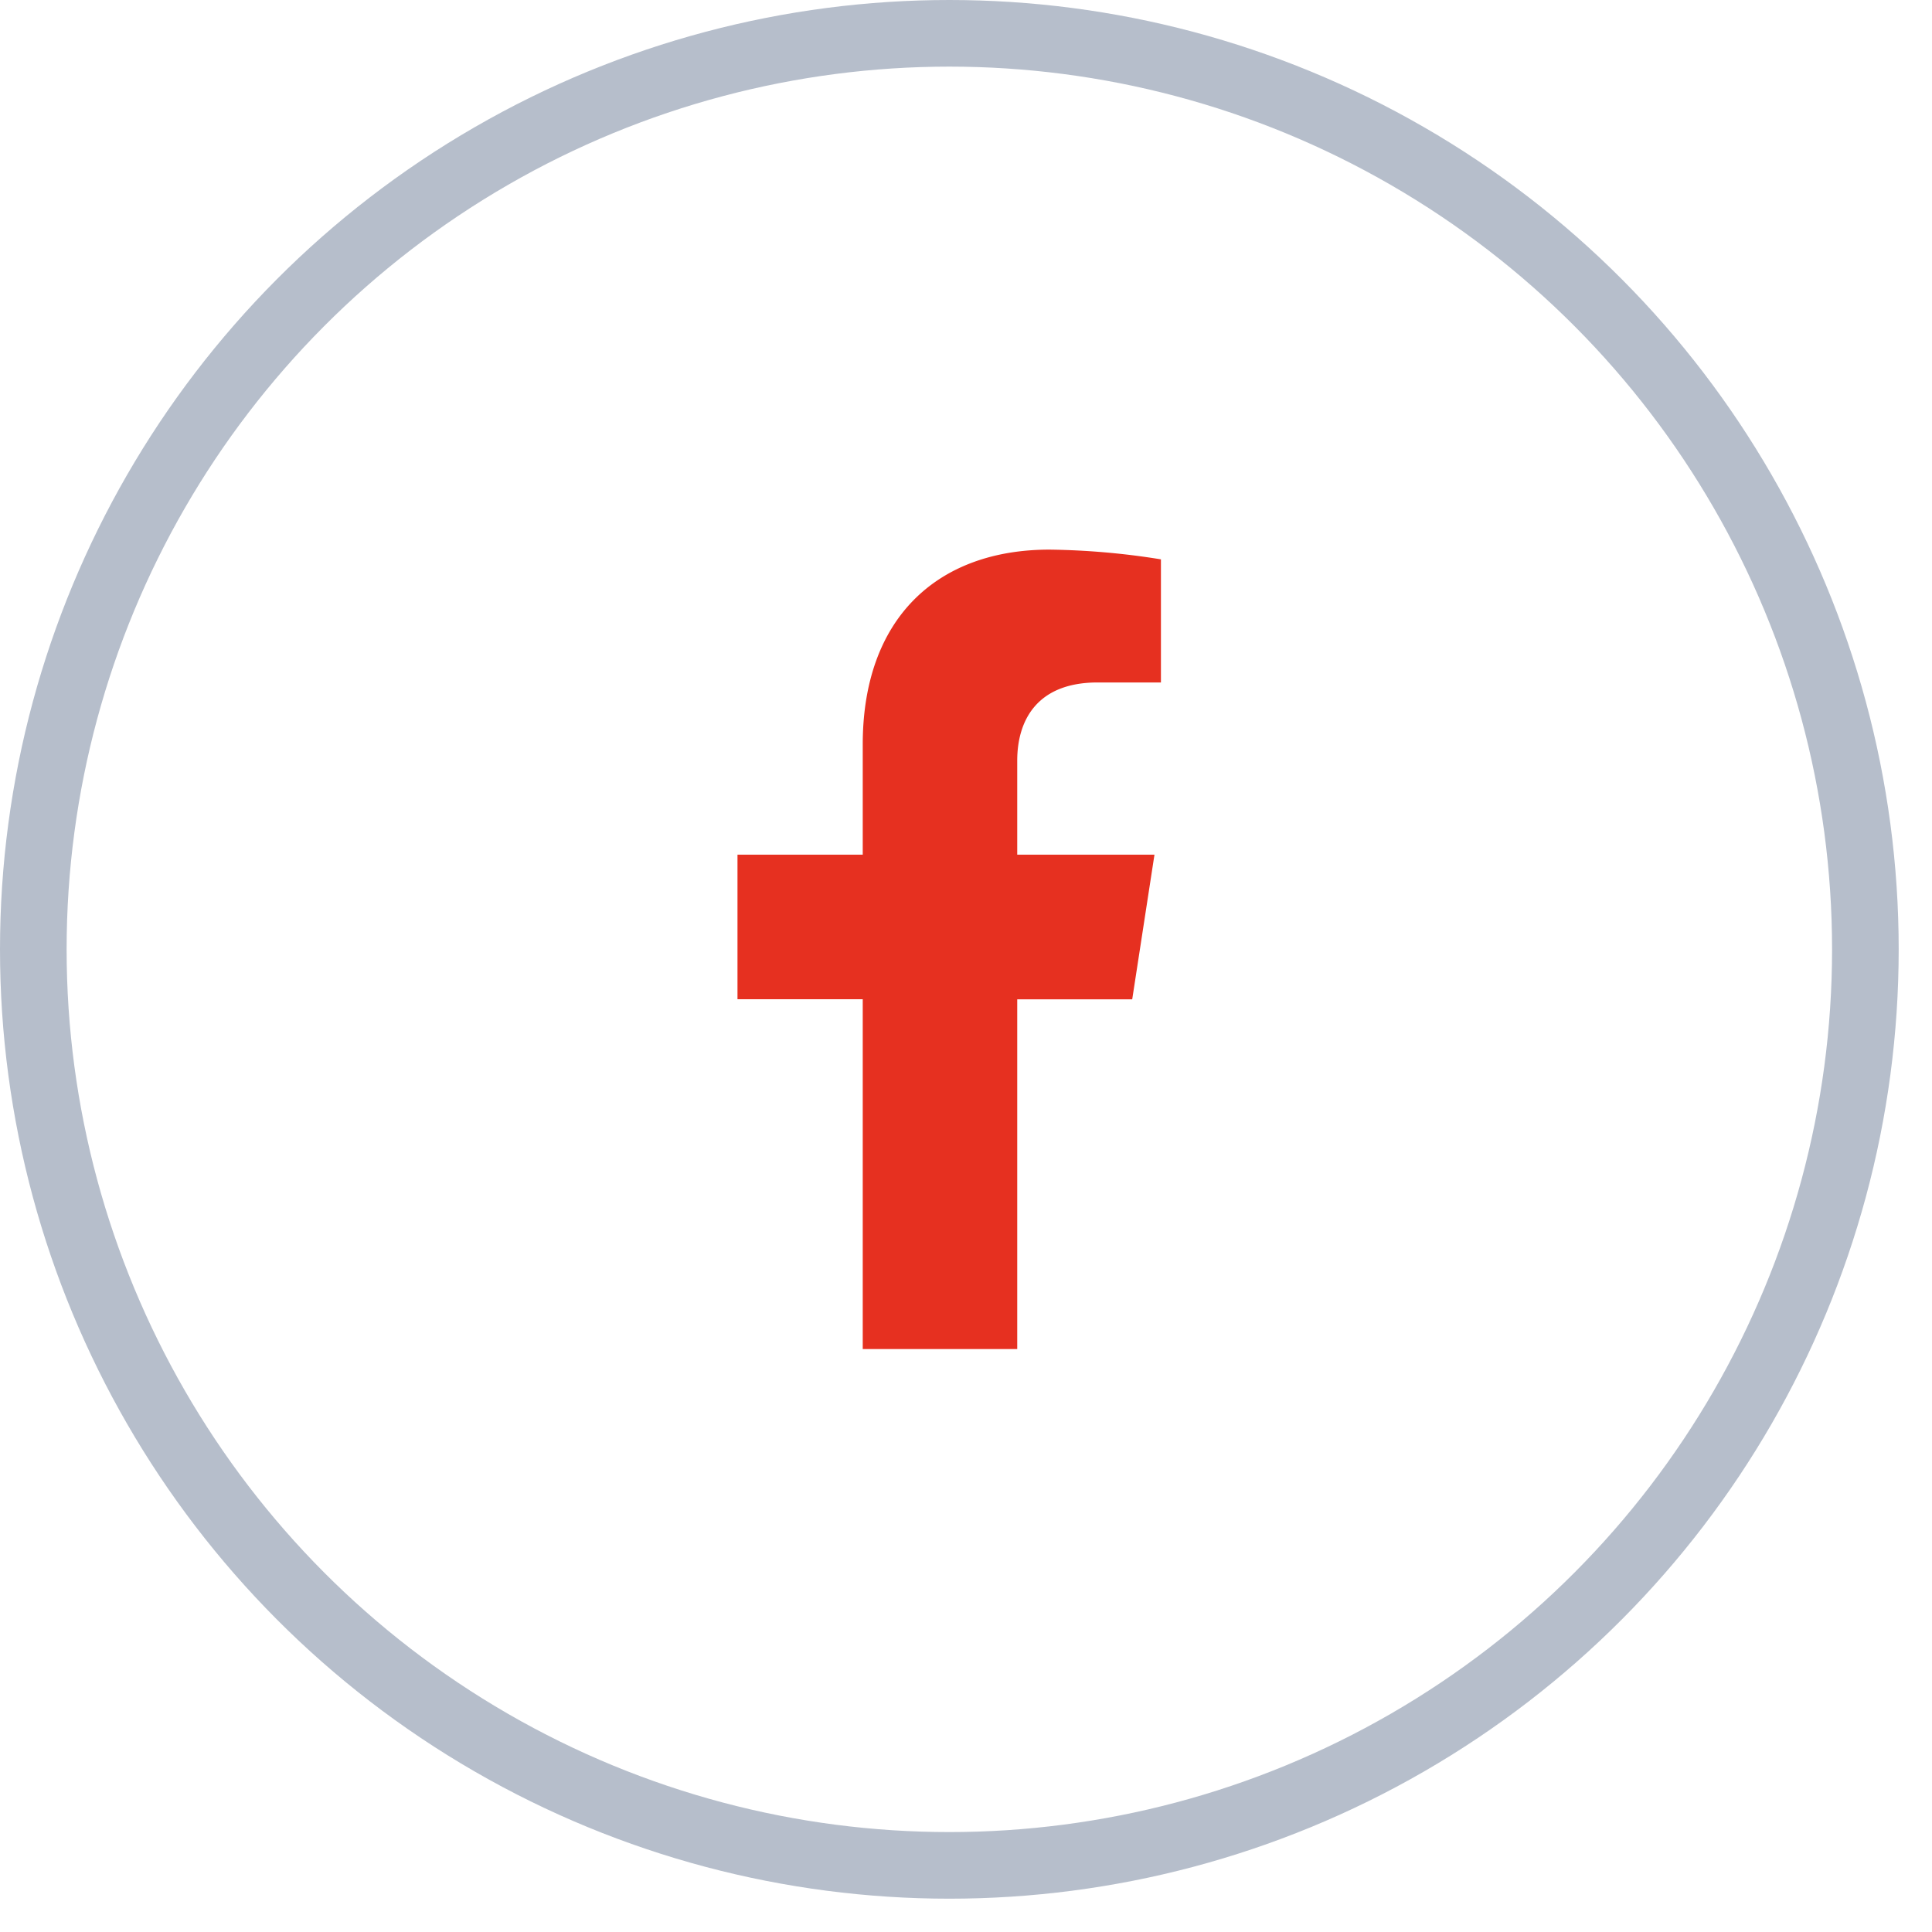
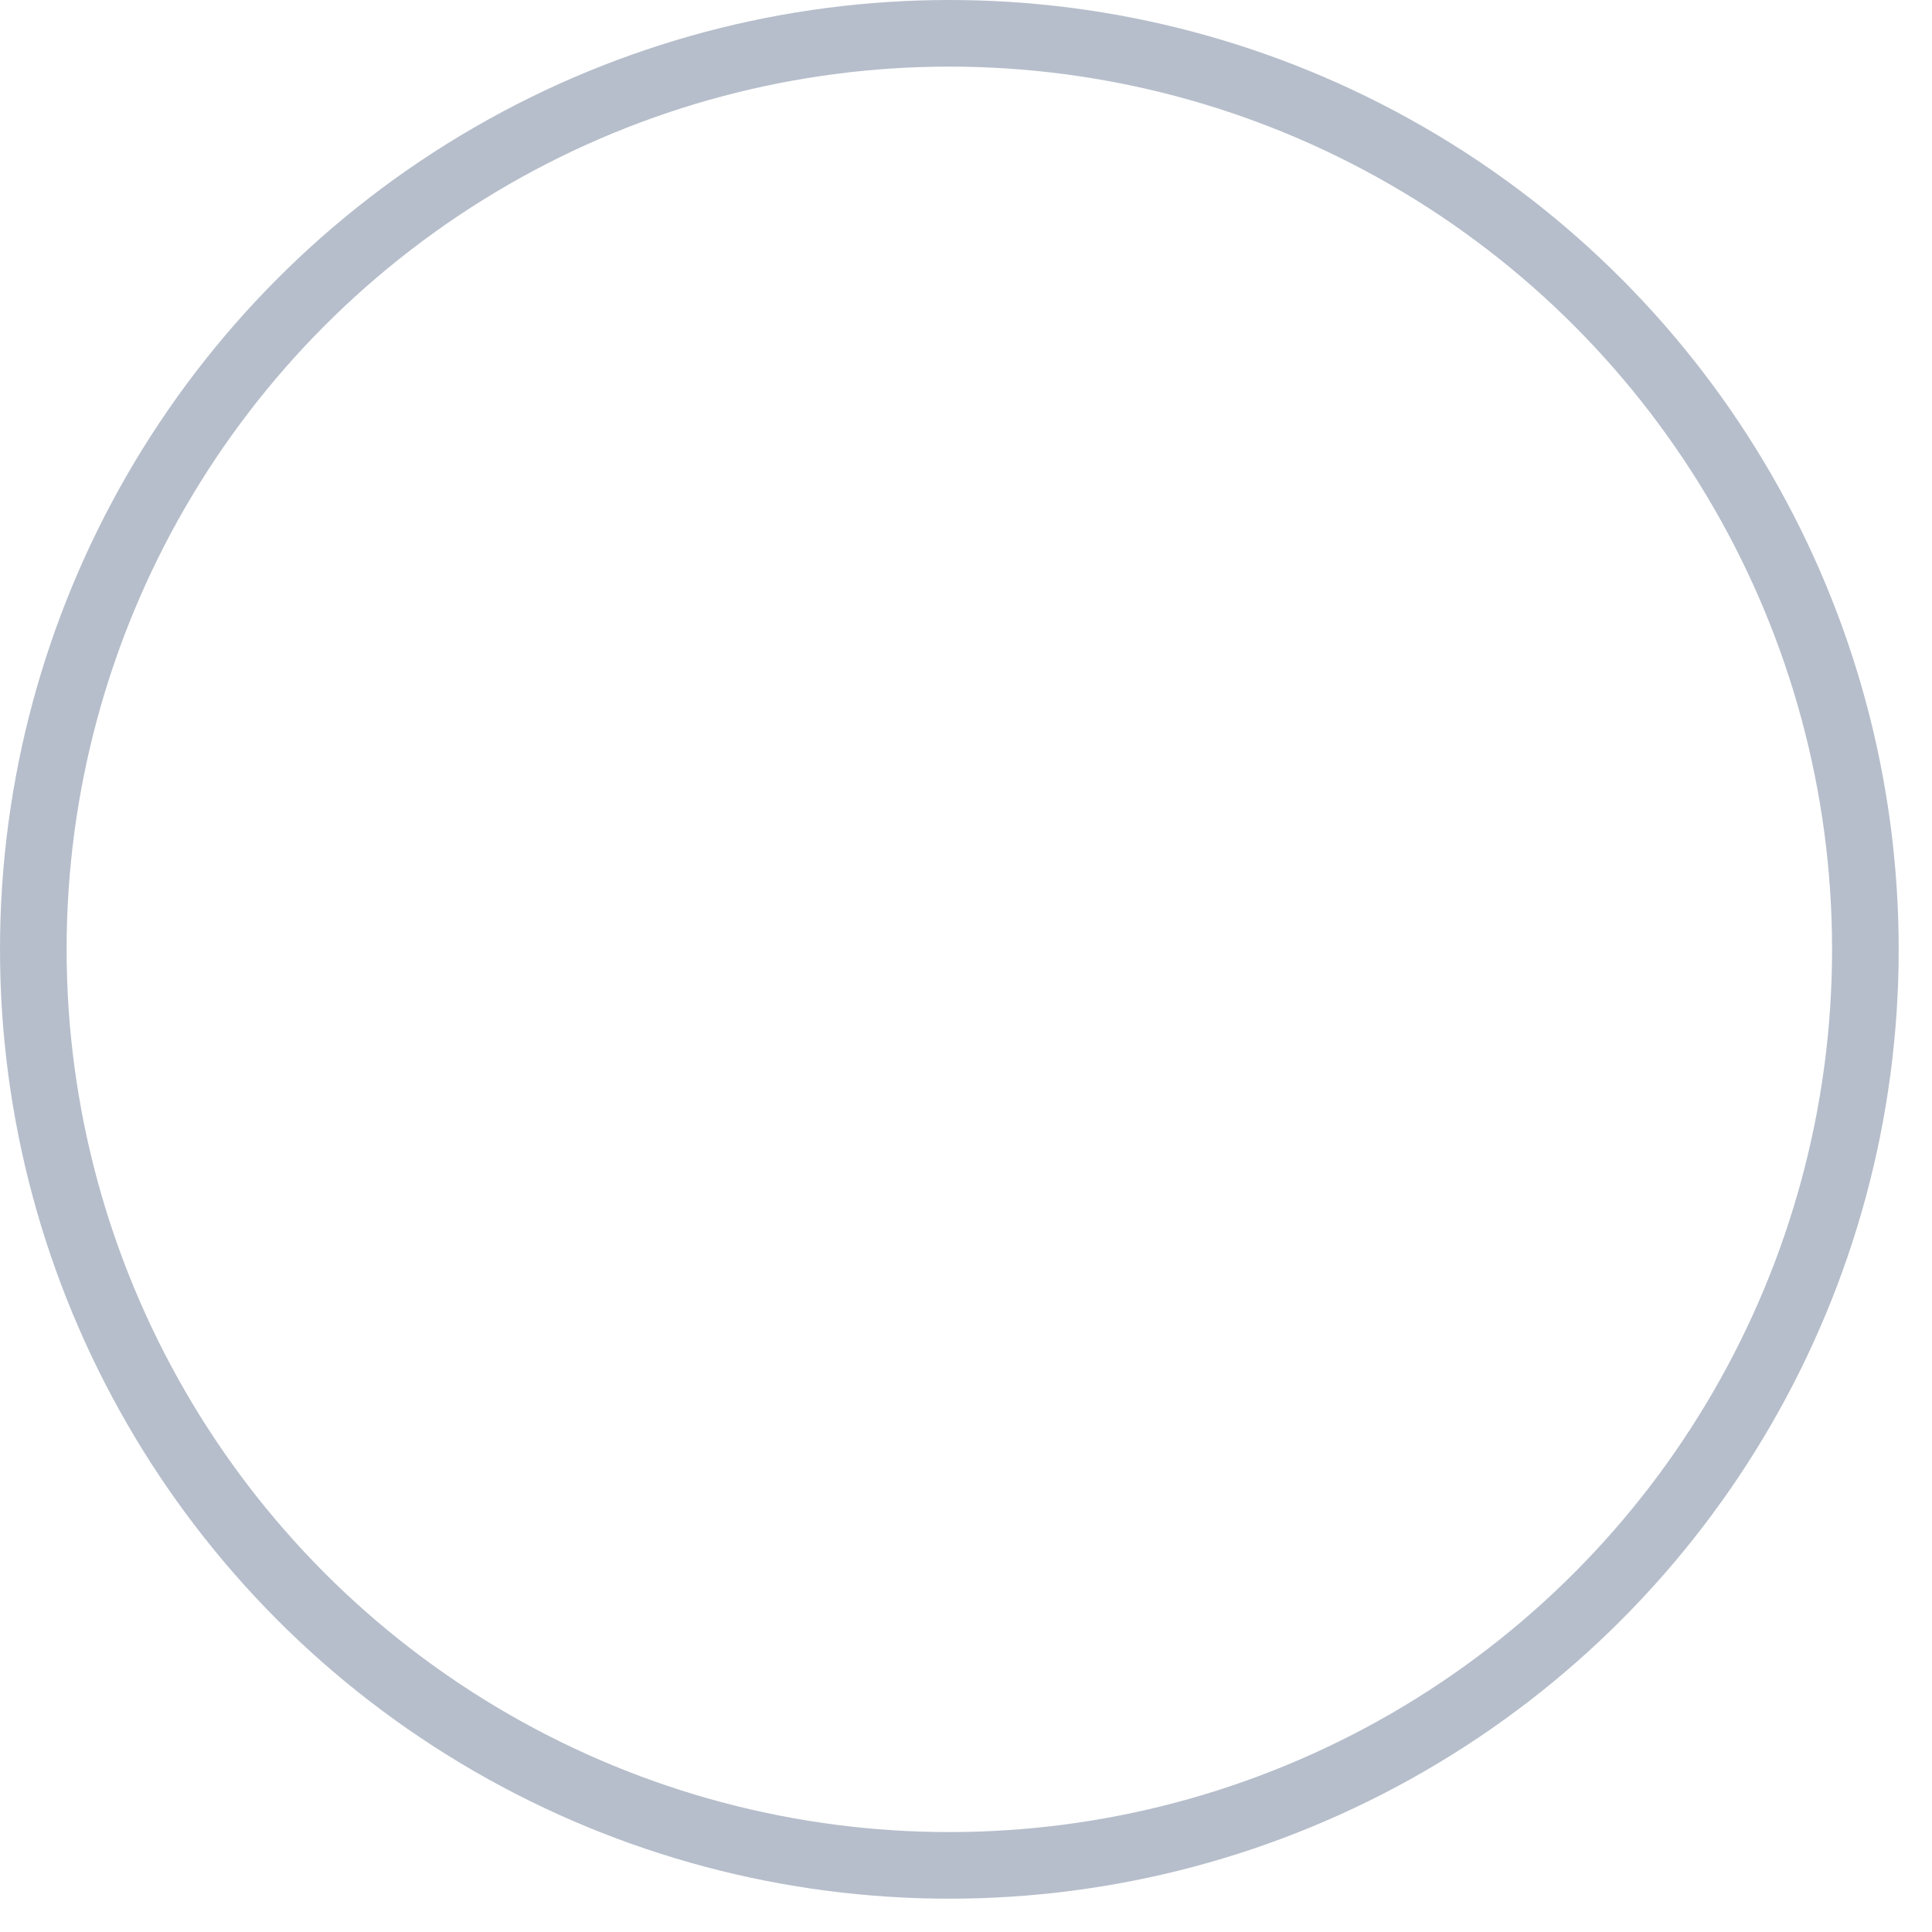
<svg xmlns="http://www.w3.org/2000/svg" width="29" height="29" fill="#E63020" stroke="#B6BECB" viewBox="0 0 29 29">
  <circle fill="none" cx="14.25" cy="14.25" r="13.75" />
-   <path stroke="none" d="M16.995 15l.334-2.171h-2.06v-1.411c0-.594.287-1.174 1.207-1.174h.95V8.396a11.28 11.28 0 00-1.672-.146c-1.696 0-2.804 1.041-2.804 2.924v1.655h-1.88v2.17h1.88v5.251h2.319V15h1.726z" />
</svg>